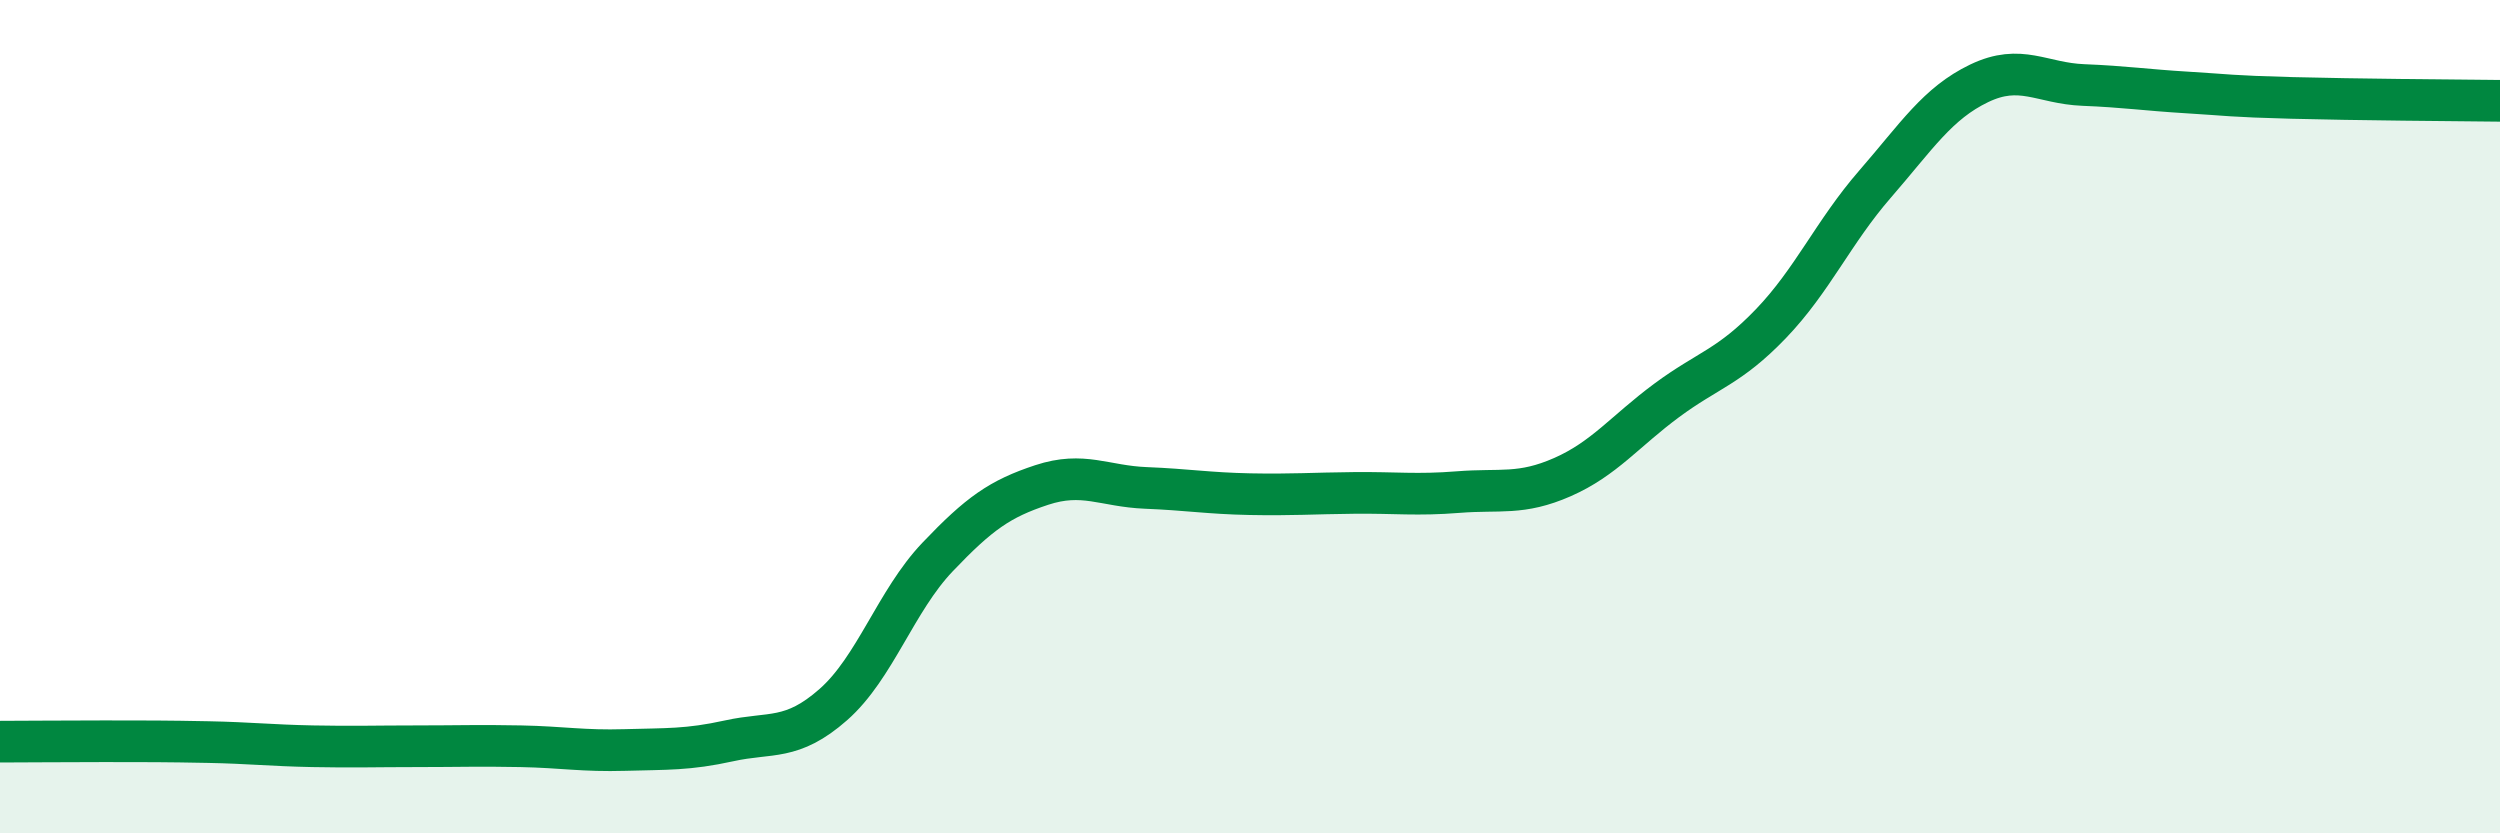
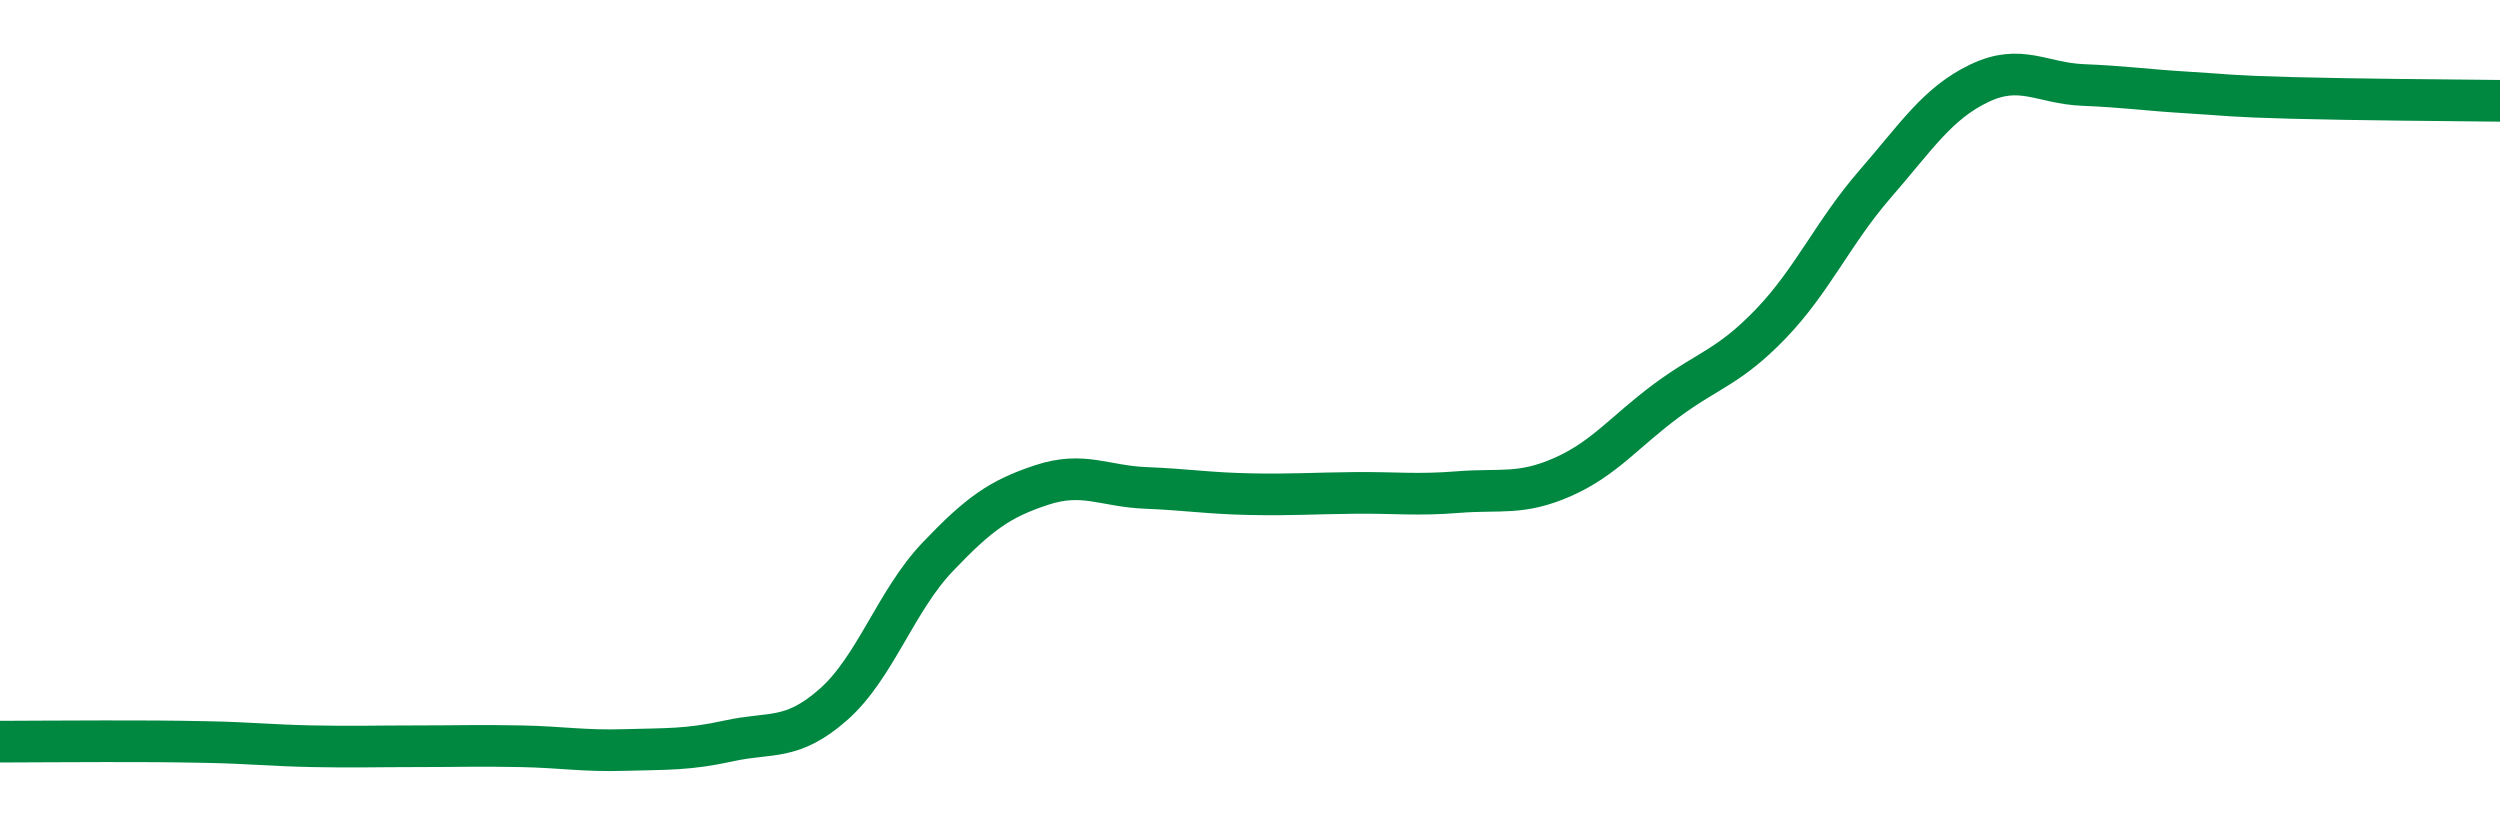
<svg xmlns="http://www.w3.org/2000/svg" width="60" height="20" viewBox="0 0 60 20">
-   <path d="M 0,17.8 C 0.5,17.8 1.5,17.79 2.5,17.79 C 3.5,17.79 4,17.79 5,17.81 C 6,17.83 6.5,17.89 7.5,17.91 C 8.5,17.93 9,17.91 10,17.91 C 11,17.91 11.5,17.89 12.5,17.91 C 13.5,17.93 14,18.03 15,18 C 16,17.97 16.5,18 17.5,17.78 C 18.5,17.56 19,17.79 20,16.91 C 21,16.03 21.5,14.42 22.5,13.37 C 23.5,12.32 24,11.97 25,11.64 C 26,11.31 26.5,11.67 27.5,11.71 C 28.5,11.75 29,11.84 30,11.86 C 31,11.88 31.5,11.84 32.5,11.83 C 33.5,11.82 34,11.89 35,11.81 C 36,11.73 36.5,11.89 37.5,11.45 C 38.5,11.01 39,10.35 40,9.61 C 41,8.87 41.5,8.81 42.5,7.77 C 43.5,6.73 44,5.57 45,4.42 C 46,3.27 46.5,2.48 47.5,2 C 48.5,1.52 49,2 50,2.04 C 51,2.08 51.5,2.16 52.5,2.22 C 53.5,2.28 53.5,2.31 55,2.35 C 56.5,2.39 59,2.41 60,2.42L60 20L0 20Z" fill="#008740" opacity="0.1" stroke-linecap="round" stroke-linejoin="round" />
  <path d="M 0,17.8 C 0.5,17.8 1.5,17.79 2.5,17.79 C 3.5,17.79 4,17.79 5,17.81 C 6,17.83 6.5,17.89 7.5,17.91 C 8.5,17.93 9,17.91 10,17.91 C 11,17.91 11.5,17.89 12.5,17.91 C 13.5,17.93 14,18.03 15,18 C 16,17.97 16.5,18 17.5,17.78 C 18.5,17.56 19,17.79 20,16.91 C 21,16.03 21.5,14.42 22.5,13.37 C 23.5,12.32 24,11.97 25,11.64 C 26,11.31 26.5,11.67 27.5,11.71 C 28.5,11.75 29,11.84 30,11.86 C 31,11.88 31.5,11.84 32.5,11.83 C 33.5,11.82 34,11.89 35,11.81 C 36,11.73 36.5,11.89 37.5,11.45 C 38.5,11.01 39,10.35 40,9.61 C 41,8.87 41.5,8.81 42.5,7.77 C 43.5,6.73 44,5.57 45,4.42 C 46,3.27 46.5,2.48 47.5,2 C 48.5,1.52 49,2 50,2.04 C 51,2.08 51.5,2.16 52.5,2.22 C 53.5,2.28 53.5,2.31 55,2.35 C 56.5,2.39 59,2.41 60,2.42" stroke="#008740" stroke-width="1" fill="none" stroke-linecap="round" stroke-linejoin="round" />
</svg>